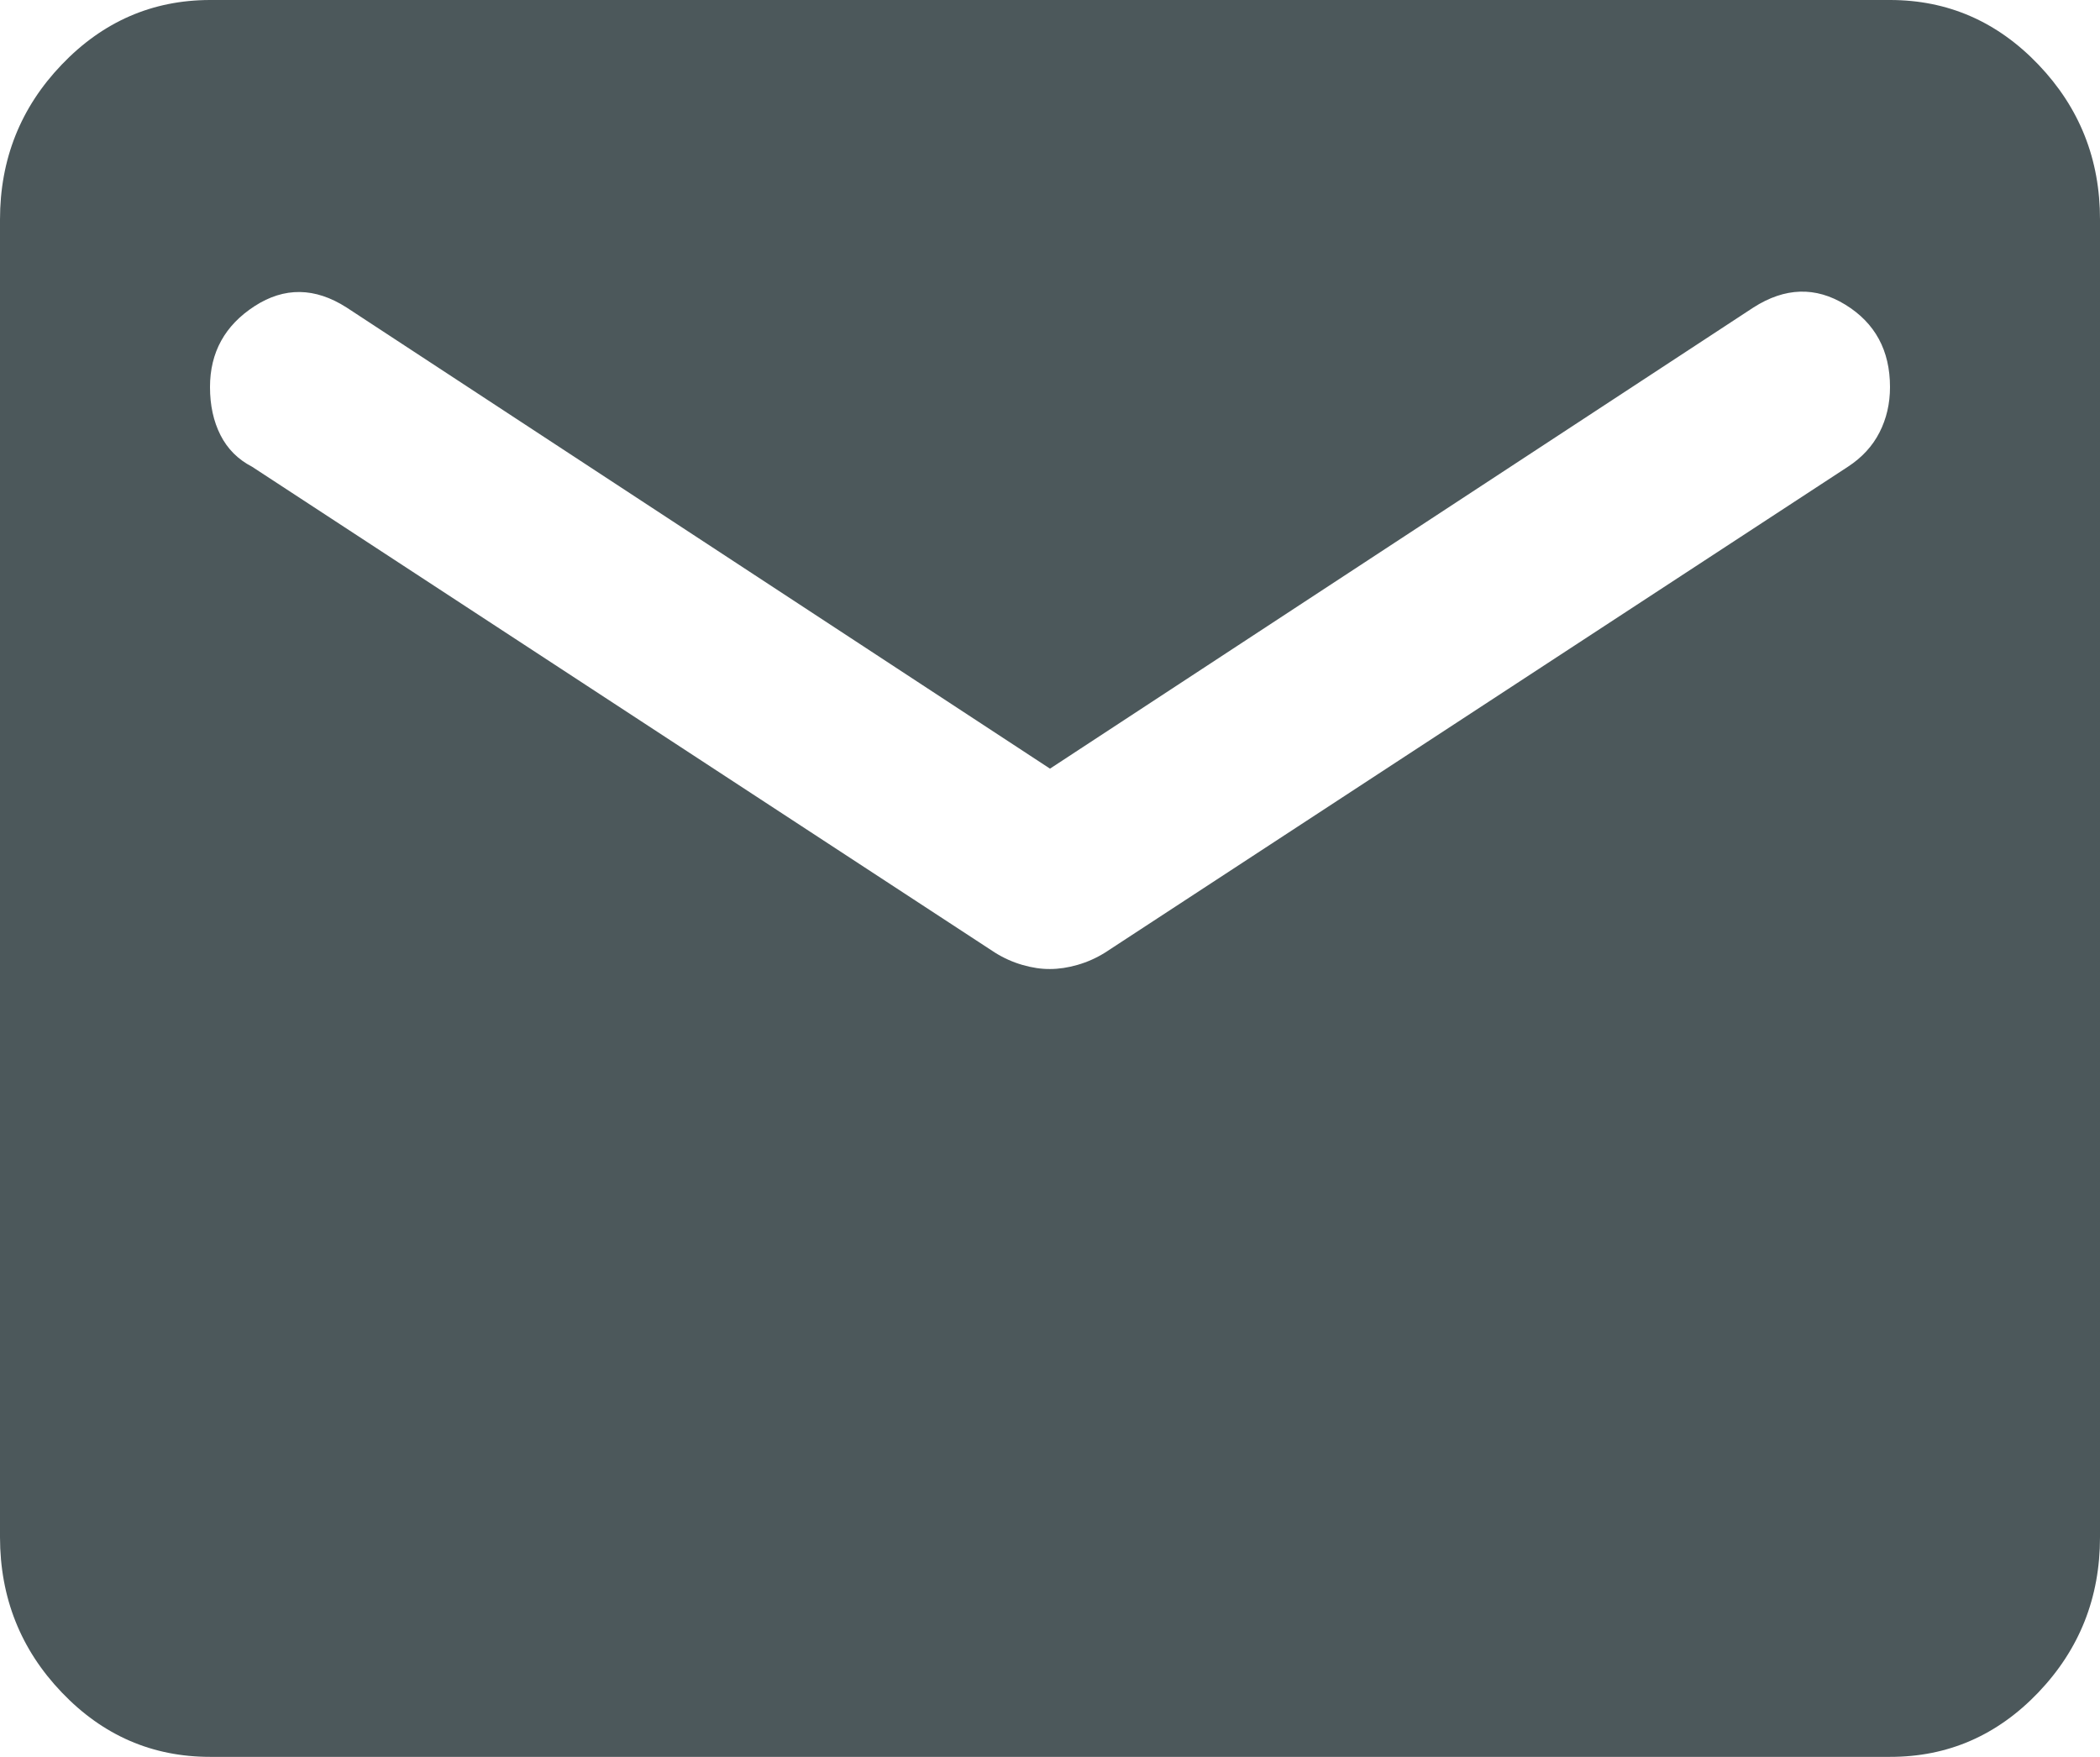
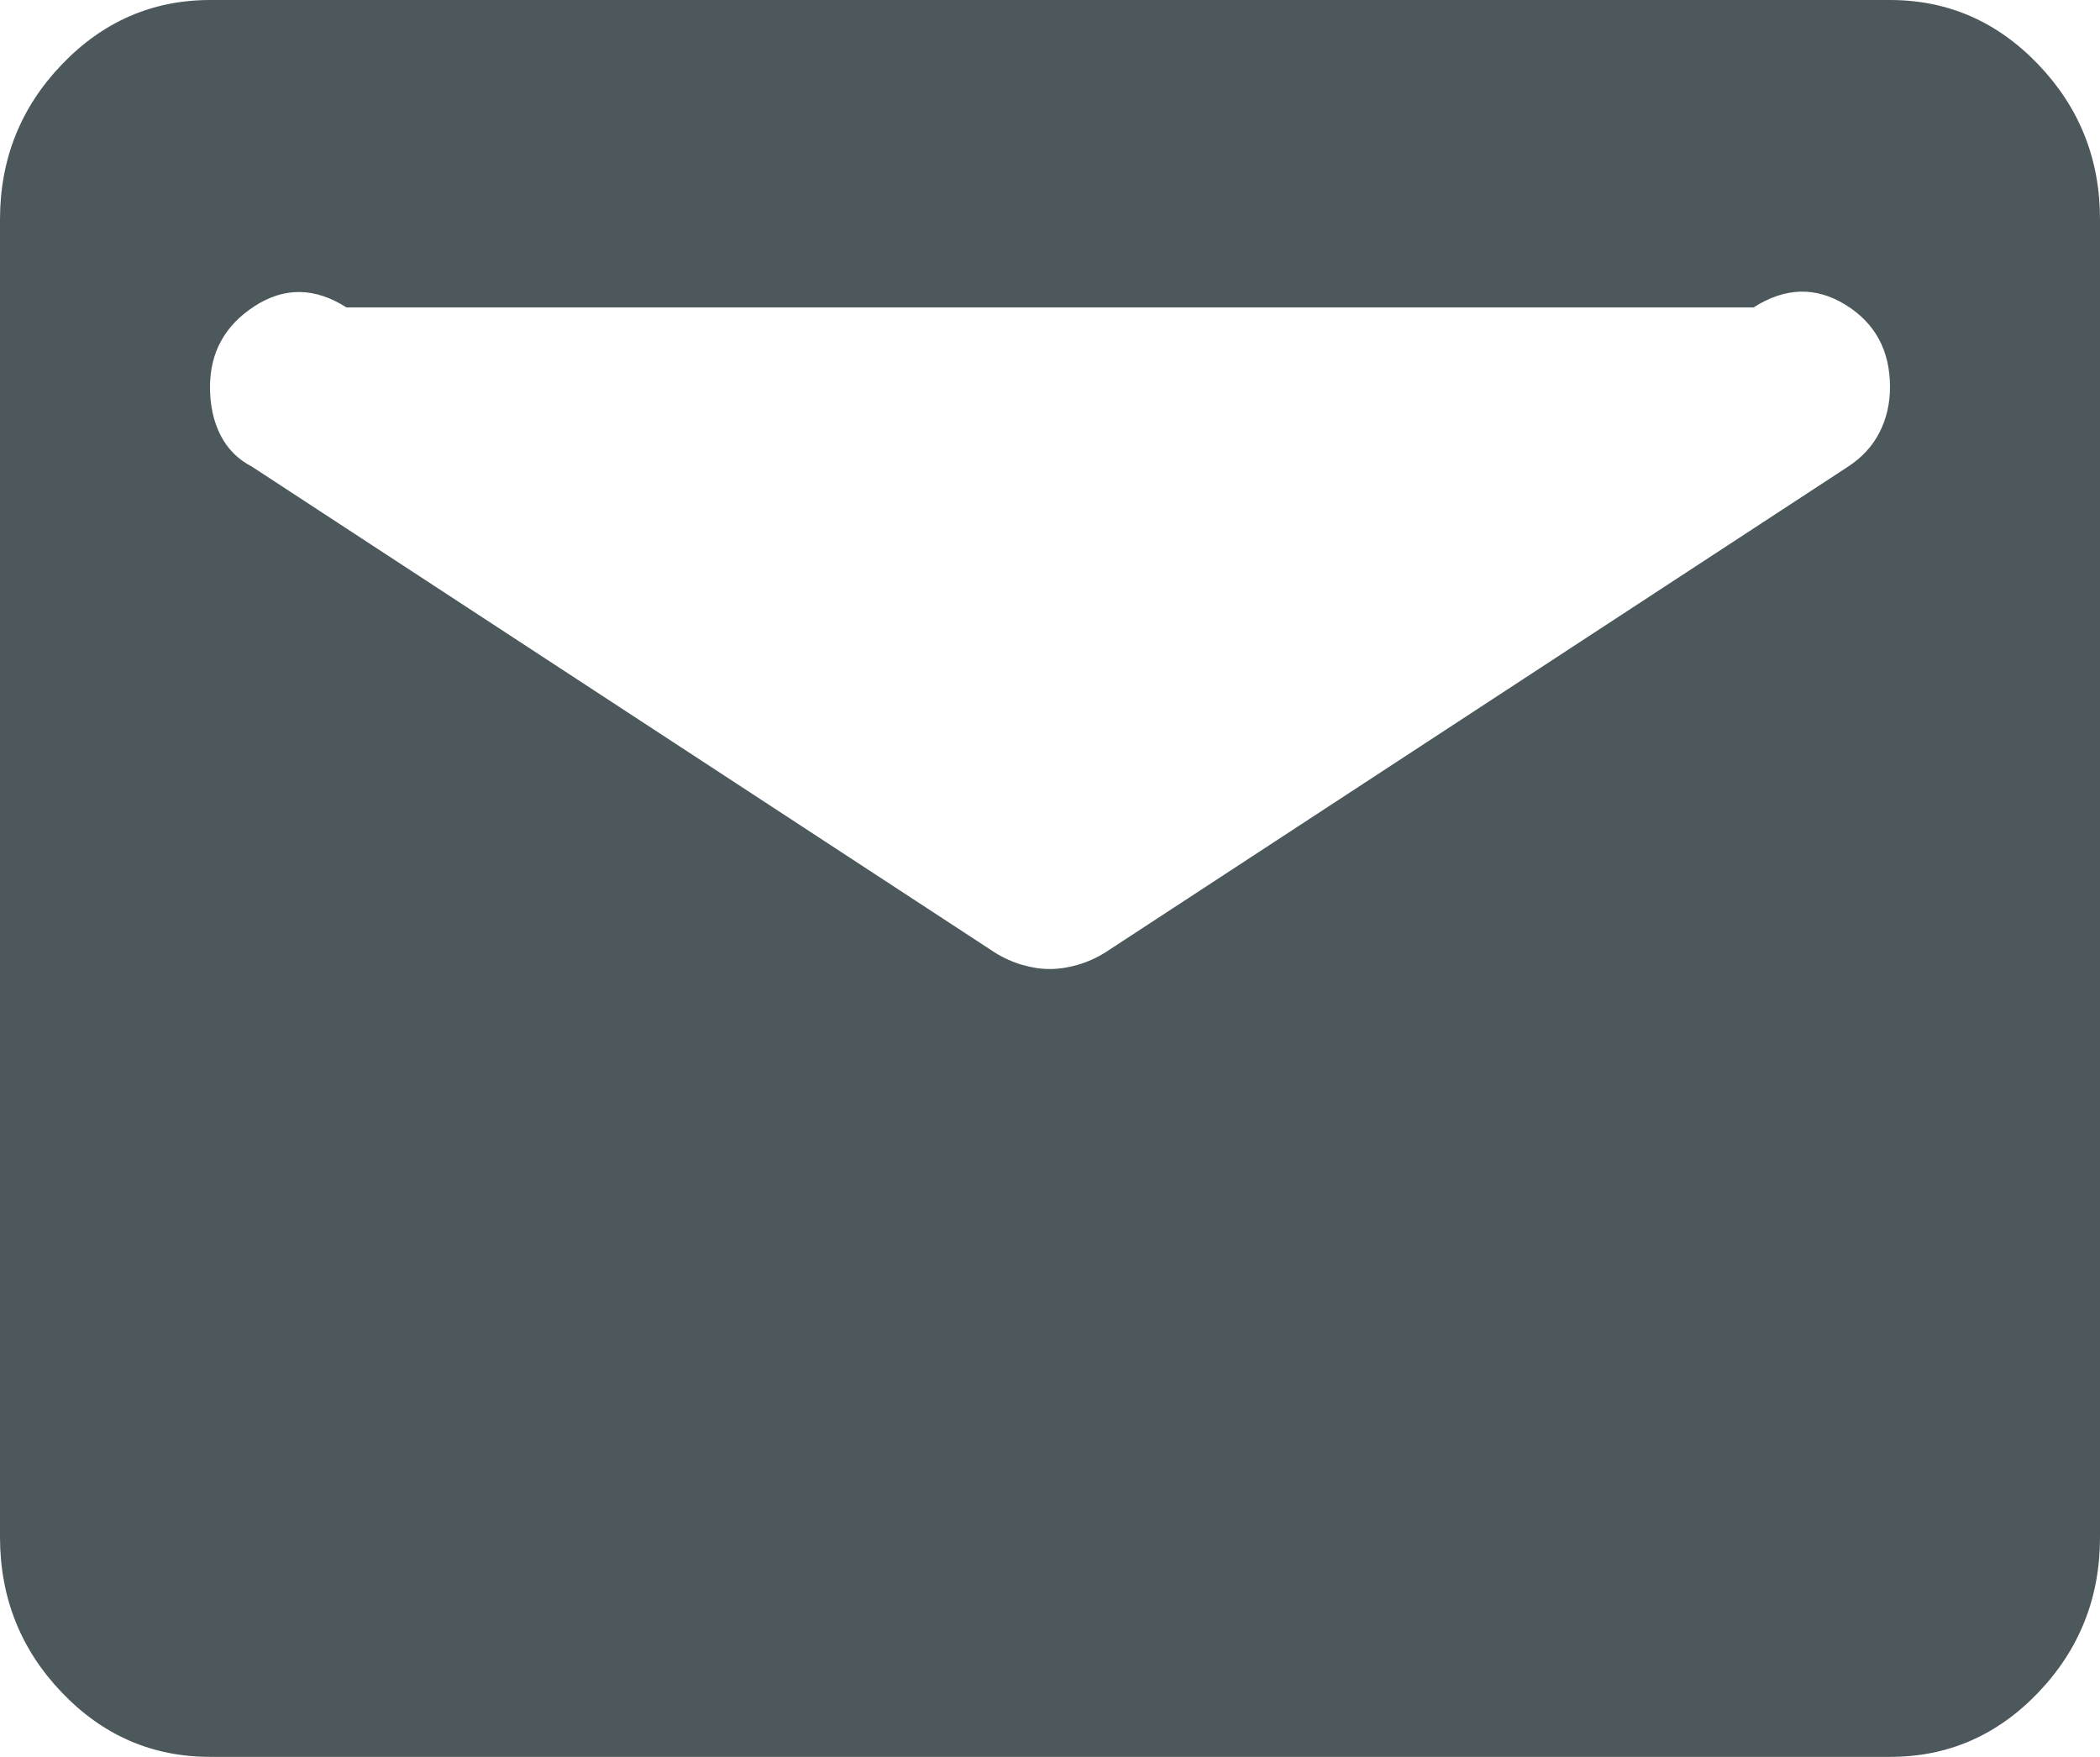
<svg xmlns="http://www.w3.org/2000/svg" width="49" height="41" viewBox="0 0 49 41" fill="none">
-   <path d="M4.9 41C3.553 41 2.399 40.499 1.441 39.496C0.482 38.493 0.002 37.286 0 35.875V5.125C0 3.716 0.48 2.51 1.441 1.507C2.401 0.504 3.554 0.002 4.9 0H44.1C45.447 0 46.601 0.502 47.562 1.507C48.522 2.511 49.002 3.717 49 5.125V35.875C49 37.284 48.521 38.491 47.562 39.496C46.603 40.5 45.449 41.002 44.1 41H4.9ZM24.5 22.614C24.704 22.614 24.919 22.582 25.144 22.517C25.37 22.452 25.584 22.356 25.786 22.23L43.12 10.891C43.447 10.677 43.692 10.411 43.855 10.091C44.018 9.772 44.1 9.419 44.1 9.033C44.1 8.179 43.753 7.538 43.059 7.111C42.365 6.684 41.65 6.705 40.915 7.175L24.5 17.938L8.085 7.175C7.35 6.705 6.635 6.695 5.941 7.144C5.247 7.594 4.9 8.223 4.9 9.033C4.9 9.46 4.982 9.834 5.145 10.155C5.308 10.476 5.553 10.722 5.88 10.891L23.214 22.23C23.418 22.358 23.633 22.454 23.858 22.519C24.084 22.584 24.297 22.616 24.5 22.614Z" fill="#4C585B" />
+   <path d="M4.9 41C3.553 41 2.399 40.499 1.441 39.496C0.482 38.493 0.002 37.286 0 35.875V5.125C0 3.716 0.48 2.51 1.441 1.507C2.401 0.504 3.554 0.002 4.9 0H44.1C45.447 0 46.601 0.502 47.562 1.507C48.522 2.511 49.002 3.717 49 5.125V35.875C49 37.284 48.521 38.491 47.562 39.496C46.603 40.5 45.449 41.002 44.1 41H4.9ZM24.5 22.614C24.704 22.614 24.919 22.582 25.144 22.517C25.37 22.452 25.584 22.356 25.786 22.23L43.12 10.891C43.447 10.677 43.692 10.411 43.855 10.091C44.018 9.772 44.1 9.419 44.1 9.033C44.1 8.179 43.753 7.538 43.059 7.111C42.365 6.684 41.65 6.705 40.915 7.175L8.085 7.175C7.35 6.705 6.635 6.695 5.941 7.144C5.247 7.594 4.9 8.223 4.9 9.033C4.9 9.46 4.982 9.834 5.145 10.155C5.308 10.476 5.553 10.722 5.88 10.891L23.214 22.23C23.418 22.358 23.633 22.454 23.858 22.519C24.084 22.584 24.297 22.616 24.5 22.614Z" fill="#4C585B" />
</svg>